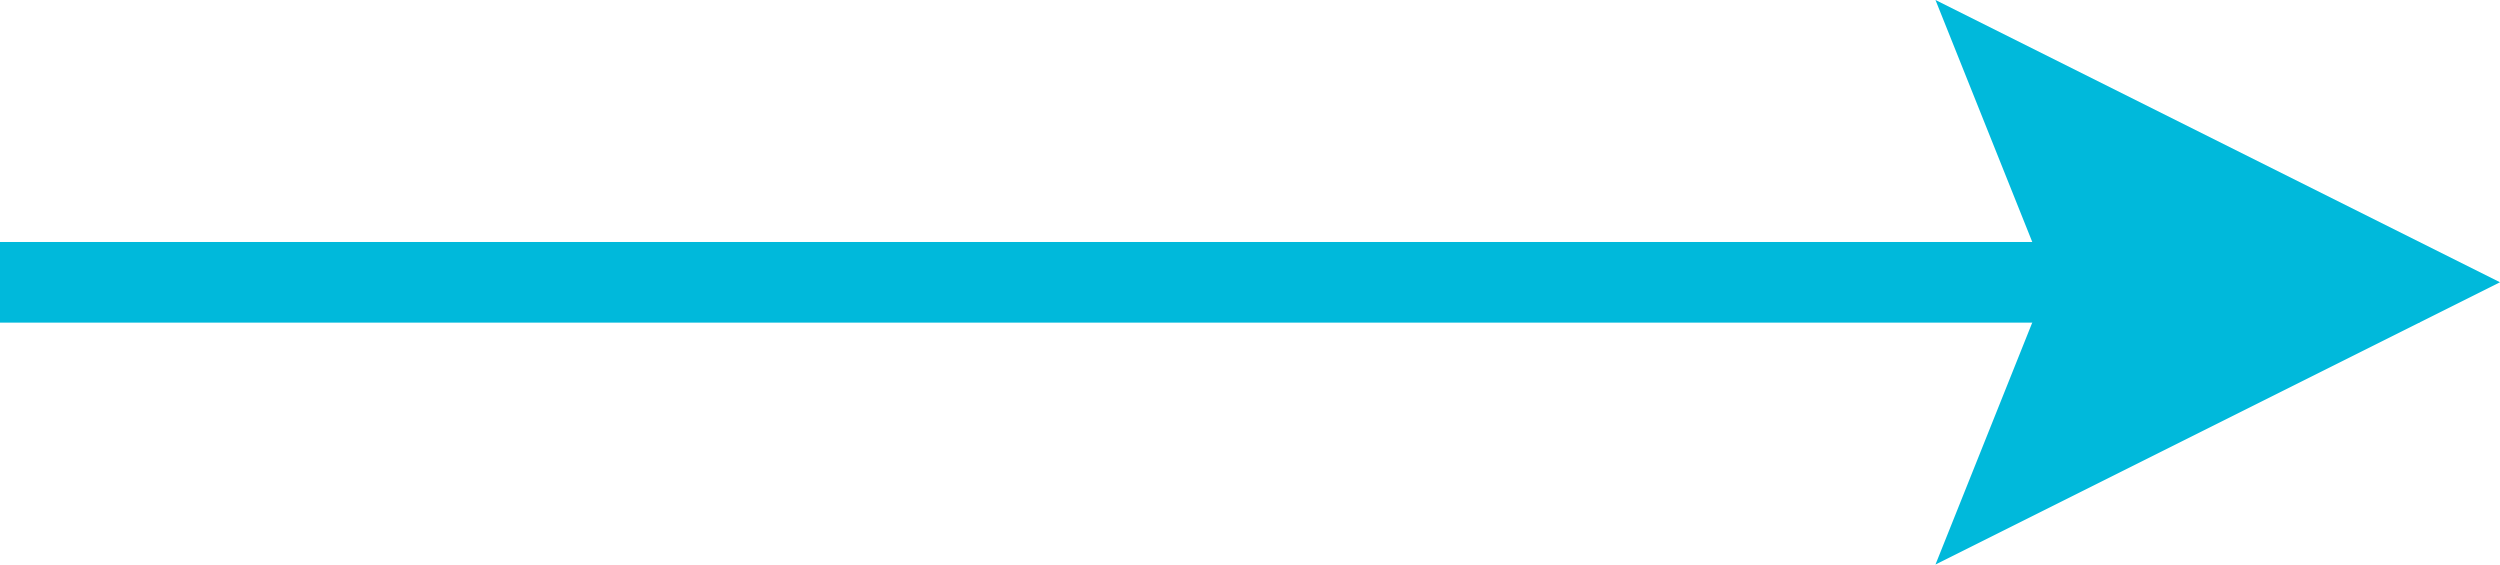
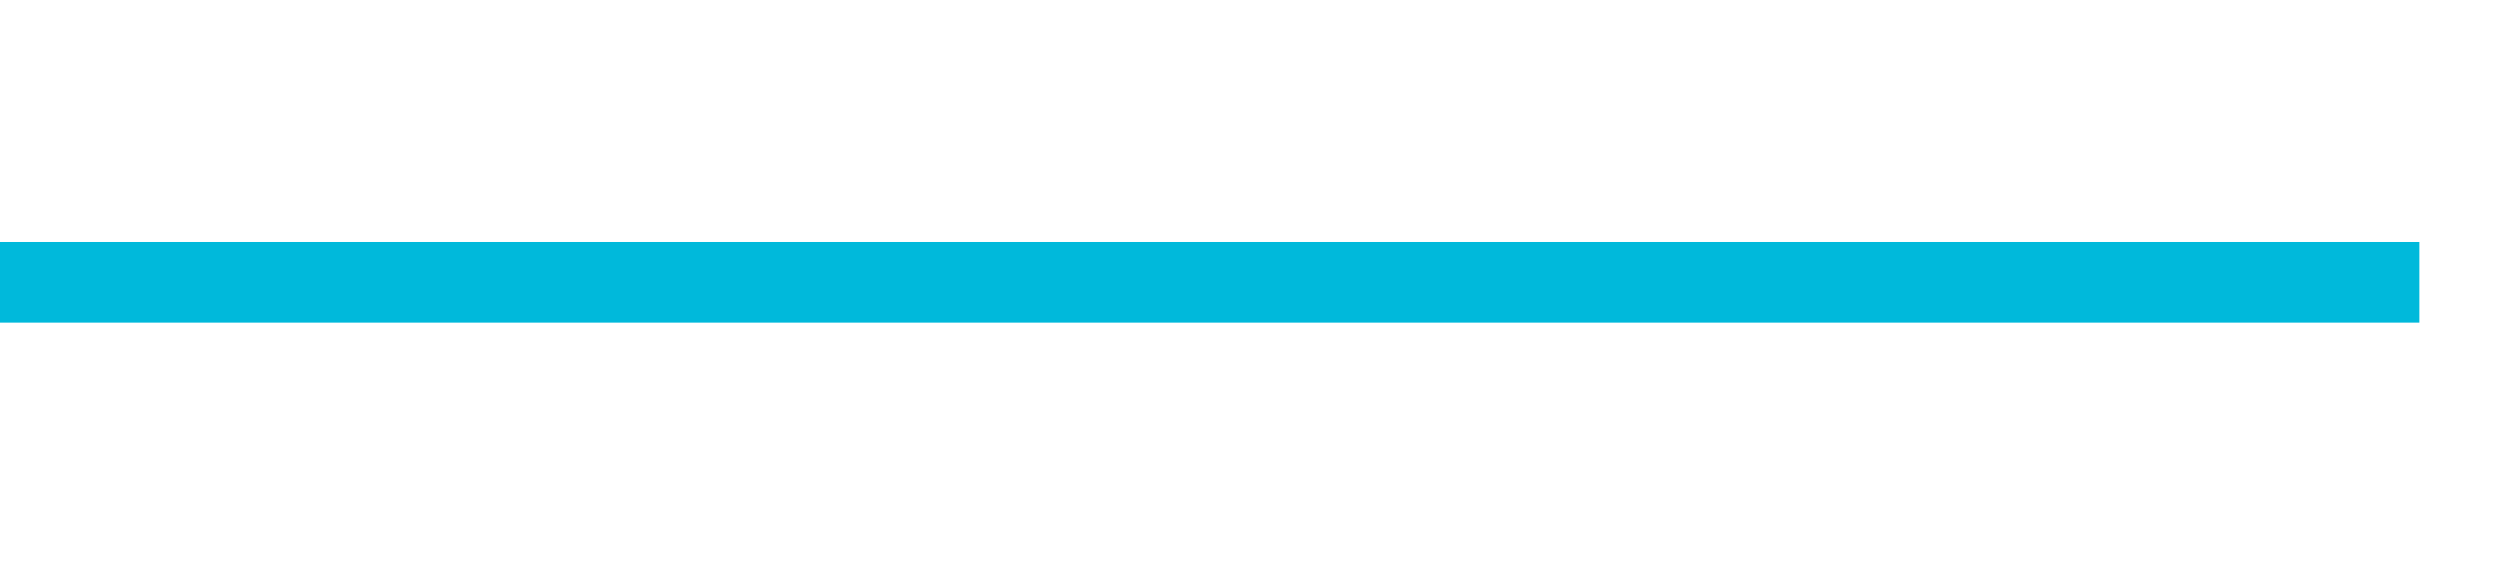
<svg xmlns="http://www.w3.org/2000/svg" width="26.571" height="6" viewBox="0 0 26.571 6">
  <g id="arw" transform="translate(-1030 -3254)">
-     <path id="rightEdge" d="M-11.25-6h0l6,3-6,3,1.2-3Z" transform="translate(1061.821 3260)" fill="#00b9db" />
    <rect id="bdr" width="25.714" height="0.857" transform="translate(1030 3256.572)" fill="#00b9db" />
  </g>
</svg>